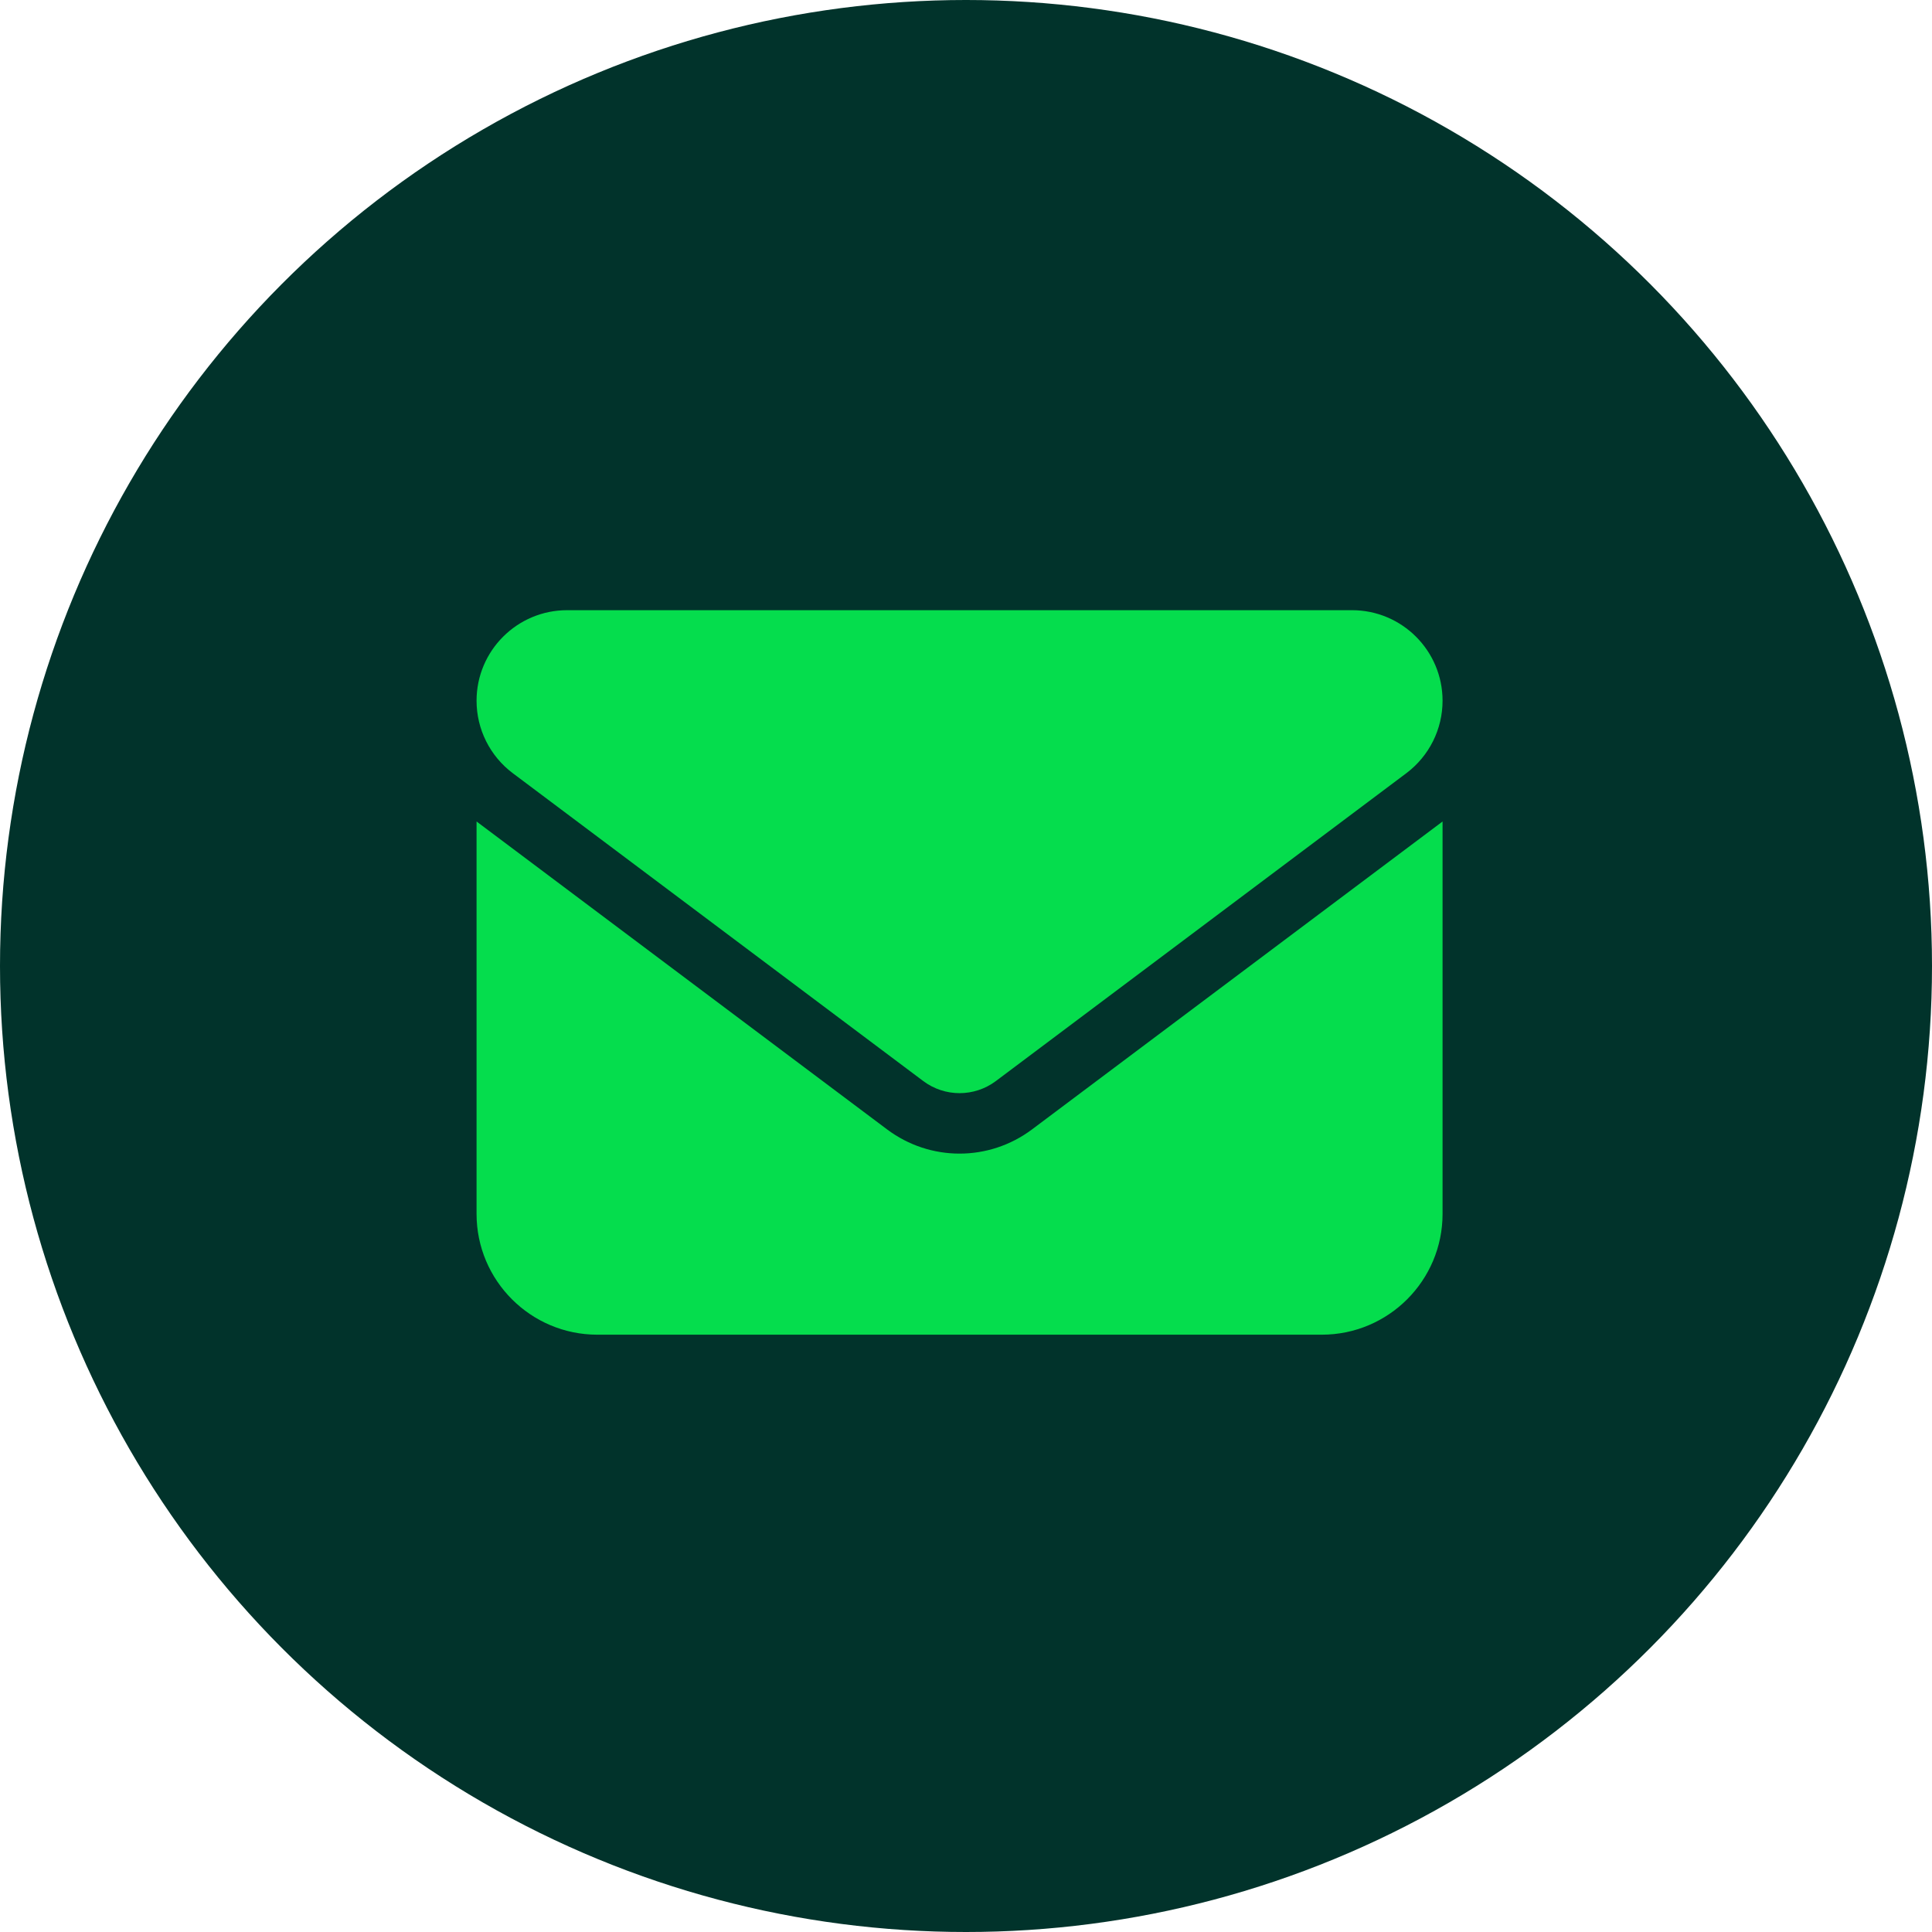
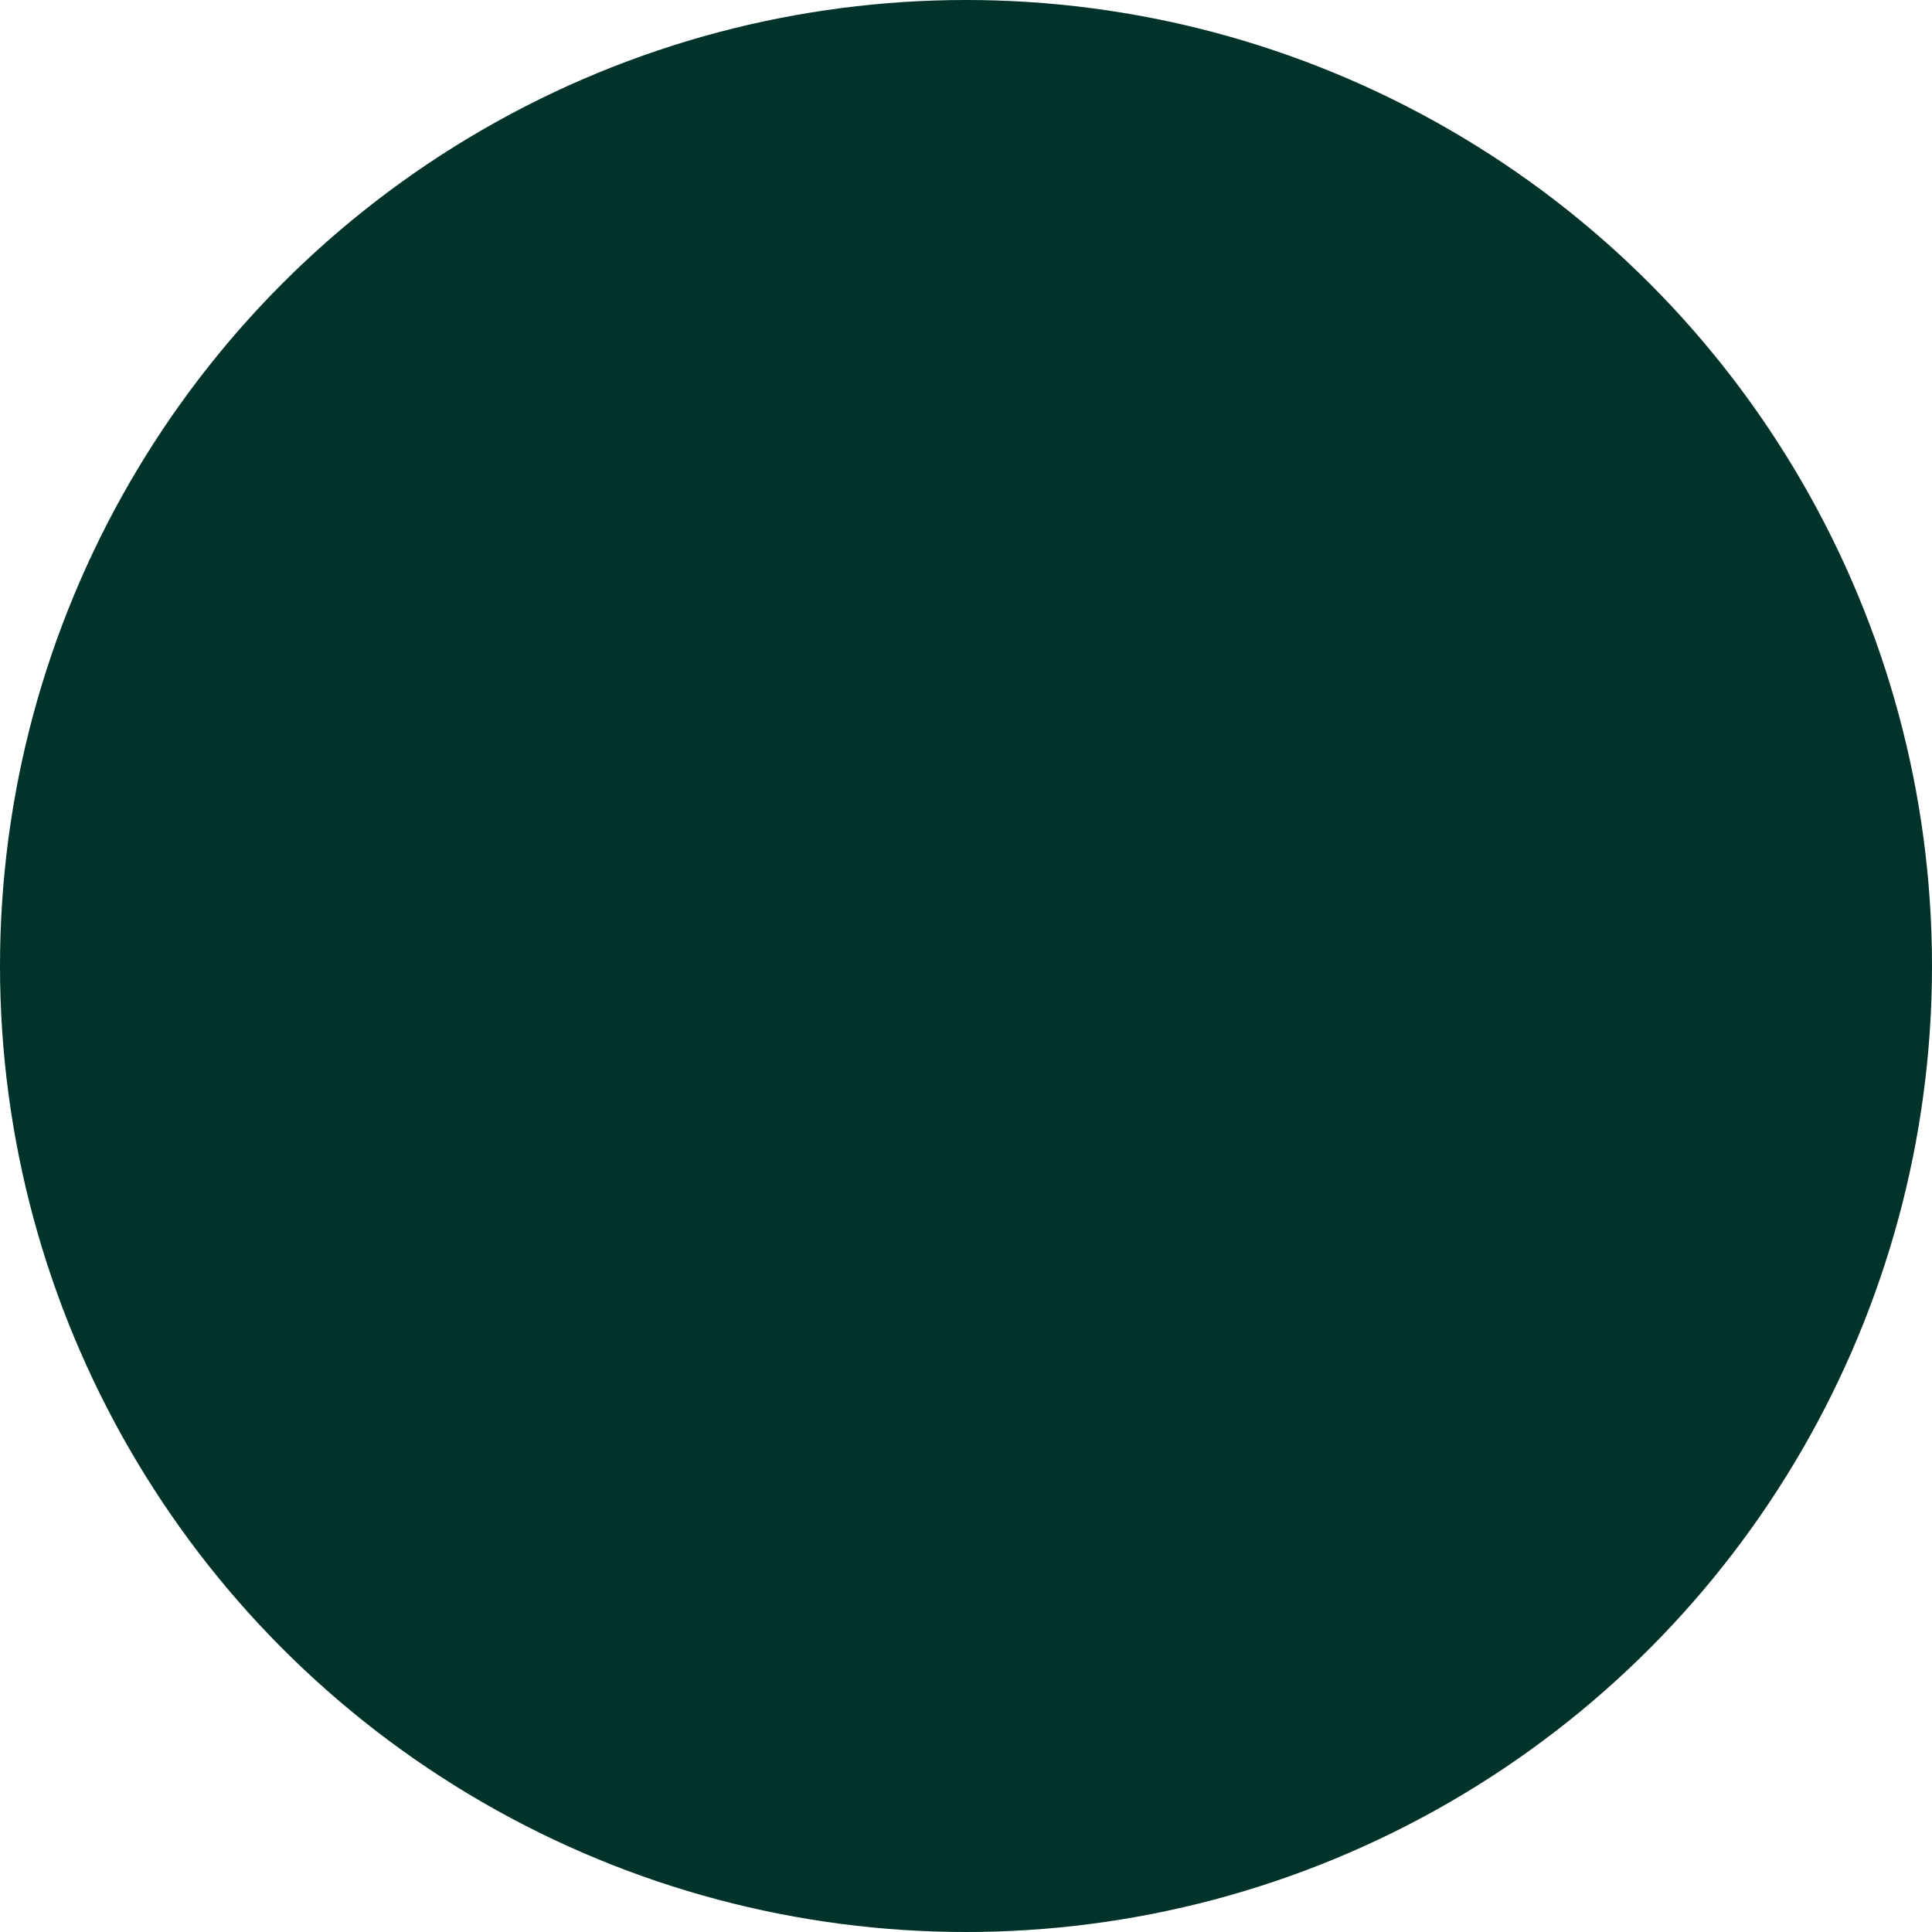
<svg xmlns="http://www.w3.org/2000/svg" width="150" height="150" viewBox="0 0 150 150" fill="none">
  <circle cx="75" cy="75" r="75" fill="#01332B" />
-   <path d="M44.031 47.375C40.149 47.375 37 50.524 37 54.406C37 56.618 38.04 58.698 39.812 60.031L71.688 83.938C73.357 85.183 75.643 85.183 77.312 83.938L109.188 60.031C110.96 58.698 112 56.618 112 54.406C112 50.524 108.851 47.375 104.969 47.375H44.031ZM37 63.781V94.25C37 99.421 41.204 103.625 46.375 103.625H102.625C107.796 103.625 112 99.421 112 94.25V63.781L80.125 87.688C76.785 90.192 72.215 90.192 68.875 87.688L37 63.781Z" fill="#05DD4D" />
</svg>